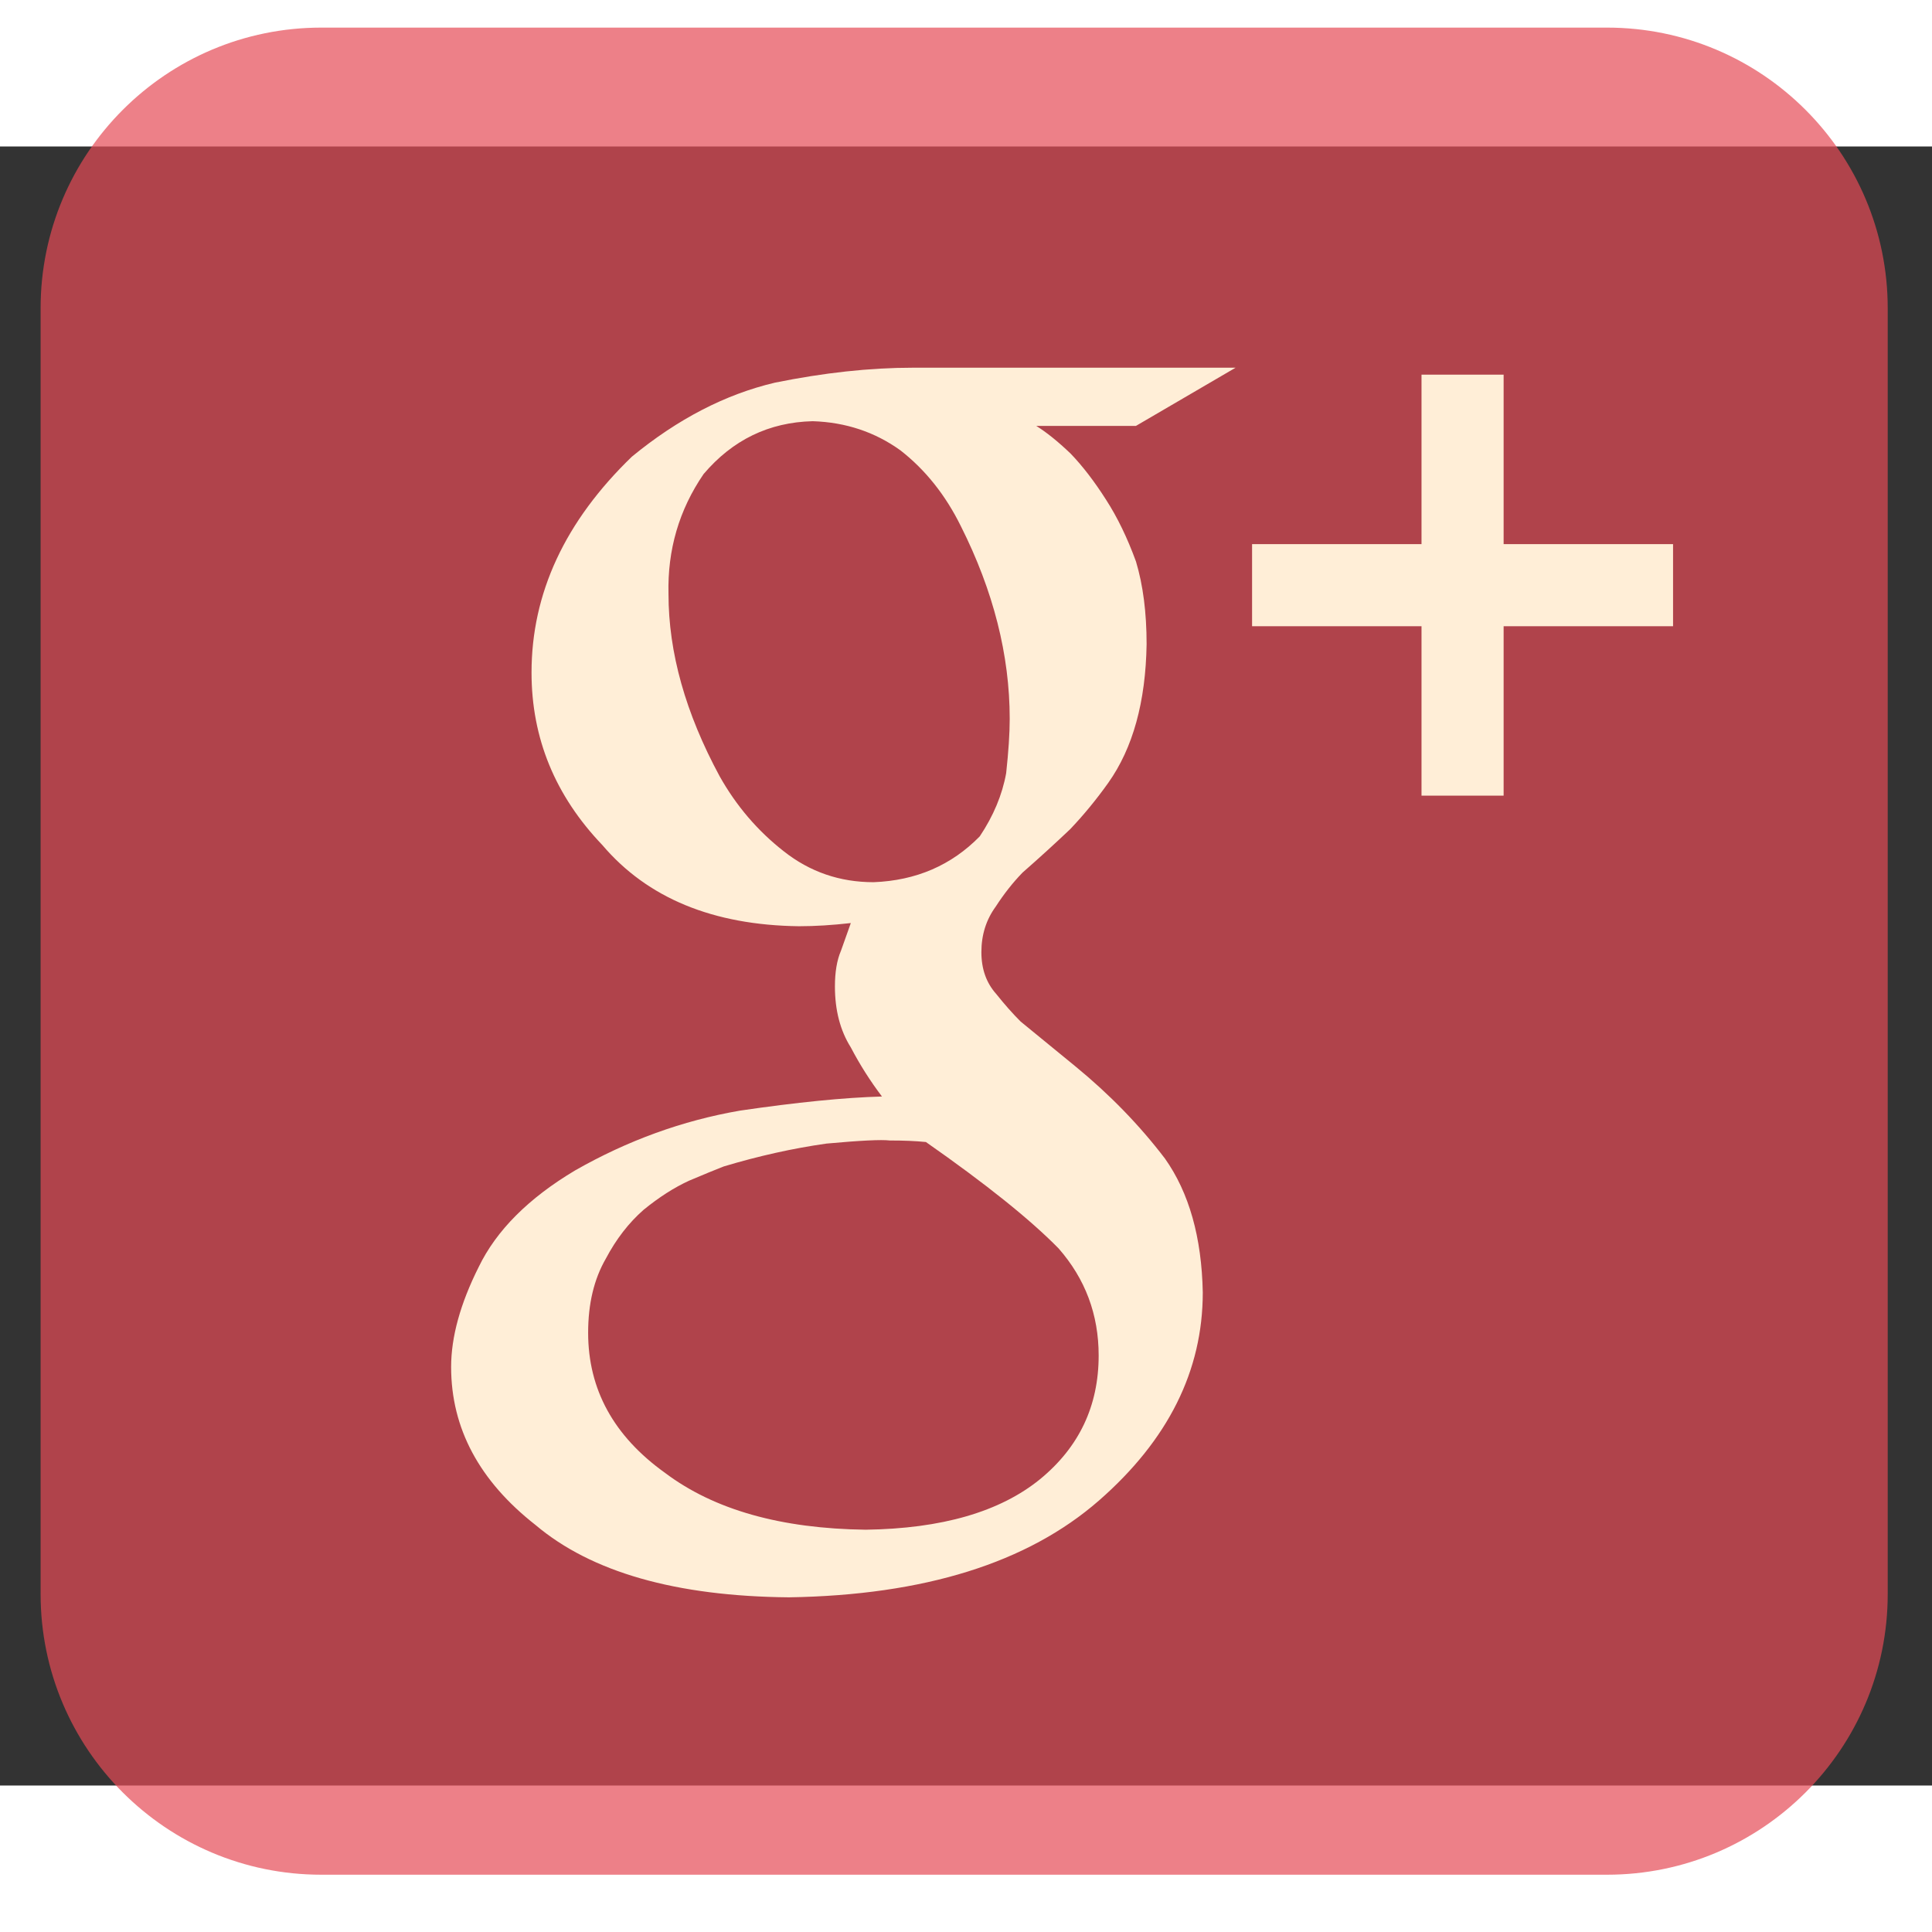
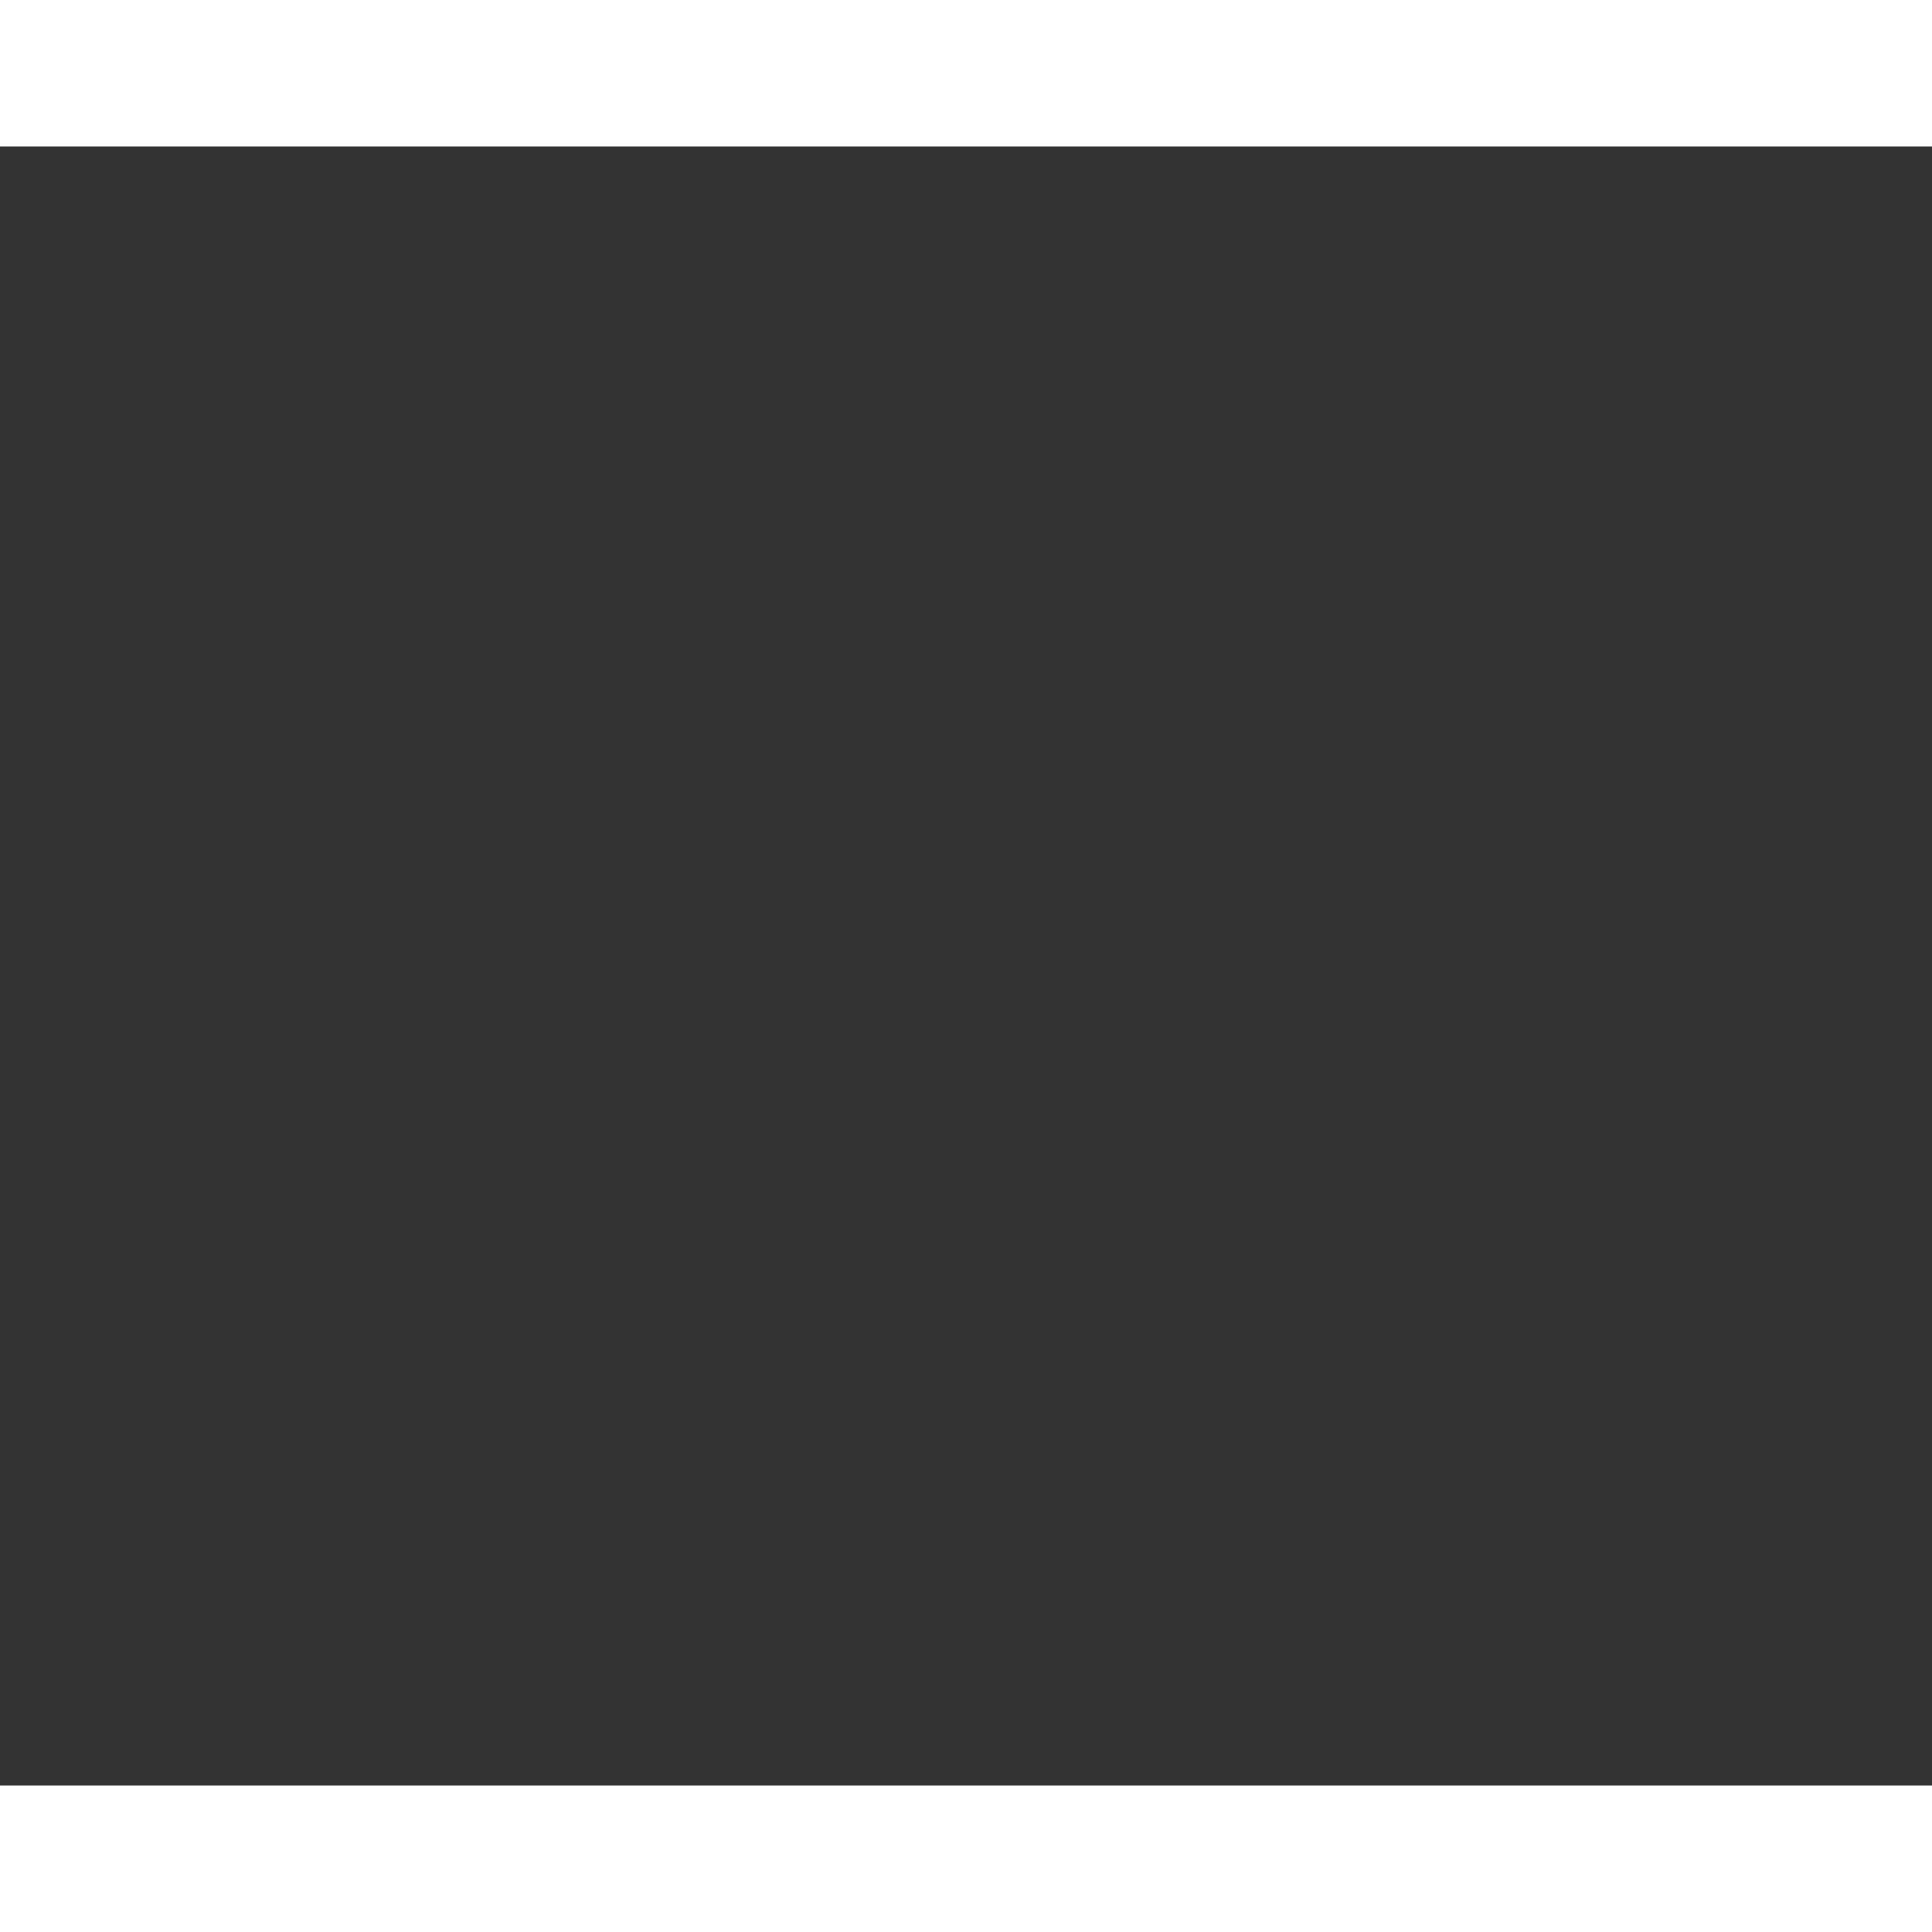
<svg xmlns="http://www.w3.org/2000/svg" width="300" height="300" version="1.1" viewBox="0 0 1087.4 922.52">
  <rect x="0" y="0" width="1087.4" height="922.52" fill="#333333" stroke="none" />
  <defs>
    <clipPath id="d">
-       <path d="M 0,841.89 H 1190.55 V 0 H 0 Z" />
-     </clipPath>
+       </clipPath>
    <clipPath id="c">
      <path d="m631.3 292.58h149.98v-149.98h-149.98z" />
    </clipPath>
  </defs>
  <g transform="matrix(1.333 0 0 -1.333 0 1122.5) scale(5.2) translate(-628 -121)">
    <g clip-path="url(#d)">
      <g clip-path="url(#c)" opacity=".7">
        <g transform="translate(781.28 165.4)">
-           <path d="m0 0c0-12.588-10.206-22.791-22.792-22.791h-104.4c-12.586 0-22.791 10.203-22.791 22.791v104.4c0 12.588 10.205 22.791 22.791 22.791h104.4c12.586 0 22.792-10.203 22.792-22.791z" fill="#e54a55" />
-         </g>
+           </g>
      </g>
      <g transform="translate(698.93 223.2)">
-         <path d="m0 0c3.452 0.131 6.328 1.373 8.626 3.723 1.113 1.664 1.826 3.373 2.143 5.129 0.19 1.752 0.288 3.222 0.288 4.419 0 5.17-1.325 10.387-3.967 15.639-1.243 2.518-2.876 4.572-4.901 6.151-2.068 1.49-4.443 2.285-7.127 2.371-3.555-0.086-6.505-1.518-8.864-4.295-1.988-2.908-2.938-6.155-2.847-9.744 0-4.741 1.383-9.672 4.159-14.803 1.346-2.391 3.075-4.42 5.205-6.084 2.122-1.674 4.551-2.506 7.285-2.506m18.28-38.436c0 3.331-1.086 6.227-3.255 8.7-2.296 2.341-5.885 5.222-10.772 8.638-0.838 0.086-1.819 0.125-2.944 0.125-0.667 0.082-2.381 0-5.135-0.252-2.713-0.384-5.492-1.002-8.333-1.855-0.667-0.258-1.603-0.643-2.815-1.156-1.211-0.555-2.441-1.342-3.697-2.366-1.212-1.064-2.232-2.388-3.066-3.966-0.962-1.666-1.437-3.67-1.437-6.014 0-4.609 2.08-8.402 6.255-11.389 3.97-2.986 9.395-4.521 16.285-4.607 6.181 0.086 10.898 1.453 14.151 4.098 3.174 2.603 4.763 5.949 4.763 10.044m-5.064 75.483c0.826-0.514 1.751-1.256 2.779-2.238 0.988-1.024 1.954-2.288 2.9-3.776 0.907-1.408 1.711-3.066 2.414-4.99 0.577-1.916 0.864-4.156 0.864-6.715-0.074-4.691-1.113-8.441-3.111-11.258-0.972-1.365-2.006-2.623-3.102-3.773-1.211-1.149-2.498-2.324-3.863-3.52-0.785-0.808-1.504-1.724-2.169-2.75-0.78-1.066-1.17-2.298-1.17-3.707 0-1.373 0.401-2.496 1.201-3.392 0.68-0.854 1.343-1.602 1.984-2.242l4.451-3.643c2.761-2.264 5.186-4.75 7.268-7.482 1.963-2.774 2.984-6.397 3.072-10.872 0-6.355-2.808-11.98-8.421-16.89-5.812-5.078-14.211-7.695-25.184-7.867-9.186 0.084-16.041 2.045-20.572 5.871-4.567 3.578-6.856 7.853-6.856 12.834 0 2.424 0.741 5.131 2.235 8.111 1.438 2.975 4.05 5.594 7.835 7.85 4.244 2.42 8.707 4.045 13.382 4.853 4.63 0.678 8.472 1.063 11.533 1.147-0.945 1.244-1.79 2.572-2.53 3.986-0.863 1.371-1.291 3.027-1.291 4.949 0 1.16 0.16 2.129 0.489 2.895 0.289 0.82 0.559 1.564 0.802 2.254-1.488-0.17-2.897-0.258-4.21-0.258-6.984 0.088-12.303 2.285-15.965 6.59-3.835 4.011-5.751 8.679-5.751 14.007 0 6.442 2.713 12.28 8.145 17.528 3.725 3.064 7.6 5.066 11.616 6.012 3.981 0.808 7.708 1.214 11.185 1.214h26.222l-8.096-4.728z" fill="#ffeed7" />
+         <path d="m0 0c3.452 0.131 6.328 1.373 8.626 3.723 1.113 1.664 1.826 3.373 2.143 5.129 0.19 1.752 0.288 3.222 0.288 4.419 0 5.17-1.325 10.387-3.967 15.639-1.243 2.518-2.876 4.572-4.901 6.151-2.068 1.49-4.443 2.285-7.127 2.371-3.555-0.086-6.505-1.518-8.864-4.295-1.988-2.908-2.938-6.155-2.847-9.744 0-4.741 1.383-9.672 4.159-14.803 1.346-2.391 3.075-4.42 5.205-6.084 2.122-1.674 4.551-2.506 7.285-2.506m18.28-38.436c0 3.331-1.086 6.227-3.255 8.7-2.296 2.341-5.885 5.222-10.772 8.638-0.838 0.086-1.819 0.125-2.944 0.125-0.667 0.082-2.381 0-5.135-0.252-2.713-0.384-5.492-1.002-8.333-1.855-0.667-0.258-1.603-0.643-2.815-1.156-1.211-0.555-2.441-1.342-3.697-2.366-1.212-1.064-2.232-2.388-3.066-3.966-0.962-1.666-1.437-3.67-1.437-6.014 0-4.609 2.08-8.402 6.255-11.389 3.97-2.986 9.395-4.521 16.285-4.607 6.181 0.086 10.898 1.453 14.151 4.098 3.174 2.603 4.763 5.949 4.763 10.044m-5.064 75.483c0.826-0.514 1.751-1.256 2.779-2.238 0.988-1.024 1.954-2.288 2.9-3.776 0.907-1.408 1.711-3.066 2.414-4.99 0.577-1.916 0.864-4.156 0.864-6.715-0.074-4.691-1.113-8.441-3.111-11.258-0.972-1.365-2.006-2.623-3.102-3.773-1.211-1.149-2.498-2.324-3.863-3.52-0.785-0.808-1.504-1.724-2.169-2.75-0.78-1.066-1.17-2.298-1.17-3.707 0-1.373 0.401-2.496 1.201-3.392 0.68-0.854 1.343-1.602 1.984-2.242l4.451-3.643c2.761-2.264 5.186-4.75 7.268-7.482 1.963-2.774 2.984-6.397 3.072-10.872 0-6.355-2.808-11.98-8.421-16.89-5.812-5.078-14.211-7.695-25.184-7.867-9.186 0.084-16.041 2.045-20.572 5.871-4.567 3.578-6.856 7.853-6.856 12.834 0 2.424 0.741 5.131 2.235 8.111 1.438 2.975 4.05 5.594 7.835 7.85 4.244 2.42 8.707 4.045 13.382 4.853 4.63 0.678 8.472 1.063 11.533 1.147-0.945 1.244-1.79 2.572-2.53 3.986-0.863 1.371-1.291 3.027-1.291 4.949 0 1.16 0.16 2.129 0.489 2.895 0.289 0.82 0.559 1.564 0.802 2.254-1.488-0.17-2.897-0.258-4.21-0.258-6.984 0.088-12.303 2.285-15.965 6.59-3.835 4.011-5.751 8.679-5.751 14.007 0 6.442 2.713 12.28 8.145 17.528 3.725 3.064 7.6 5.066 11.616 6.012 3.981 0.808 7.708 1.214 11.185 1.214h26.222z" fill="#ffeed7" />
      </g>
      <g transform="translate(763.85 250.65)">
-         <path d="m0 0h-13.758v13.762h-6.667v-13.762h-13.758v-6.666h13.758v-13.756h6.667v13.756h13.758z" fill="#ffeed7" />
-       </g>
+         </g>
    </g>
  </g>
</svg>